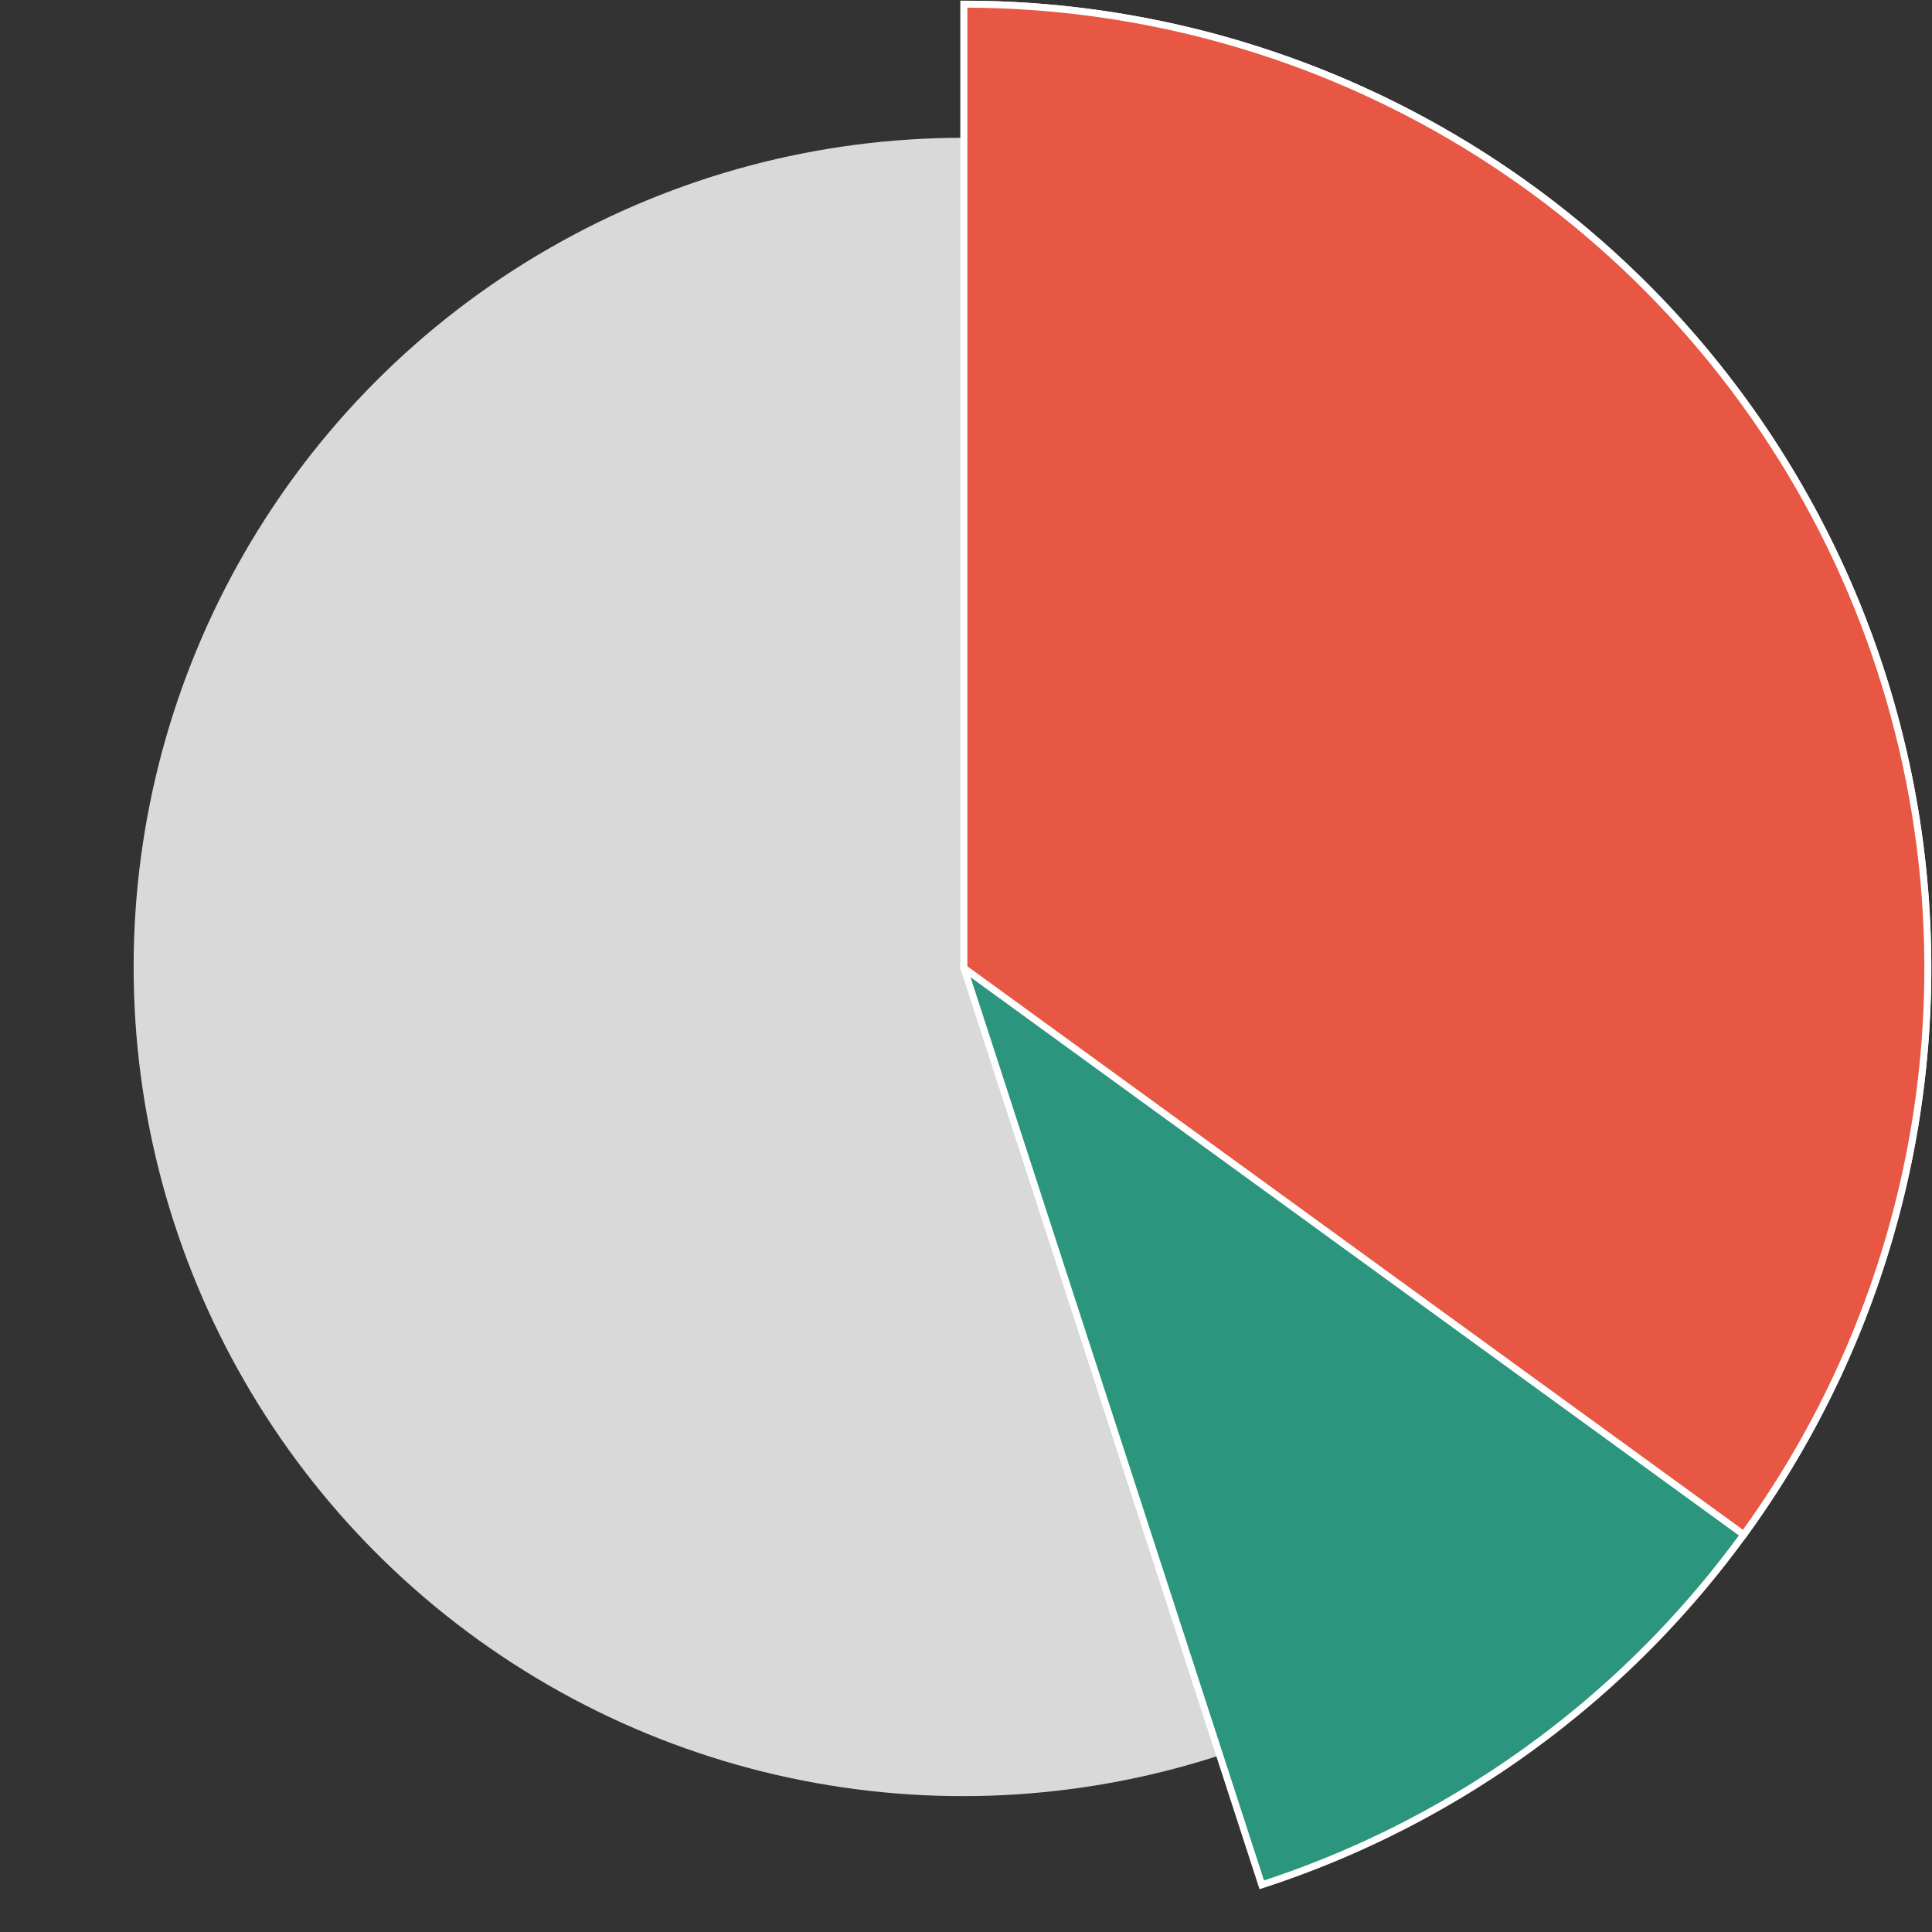
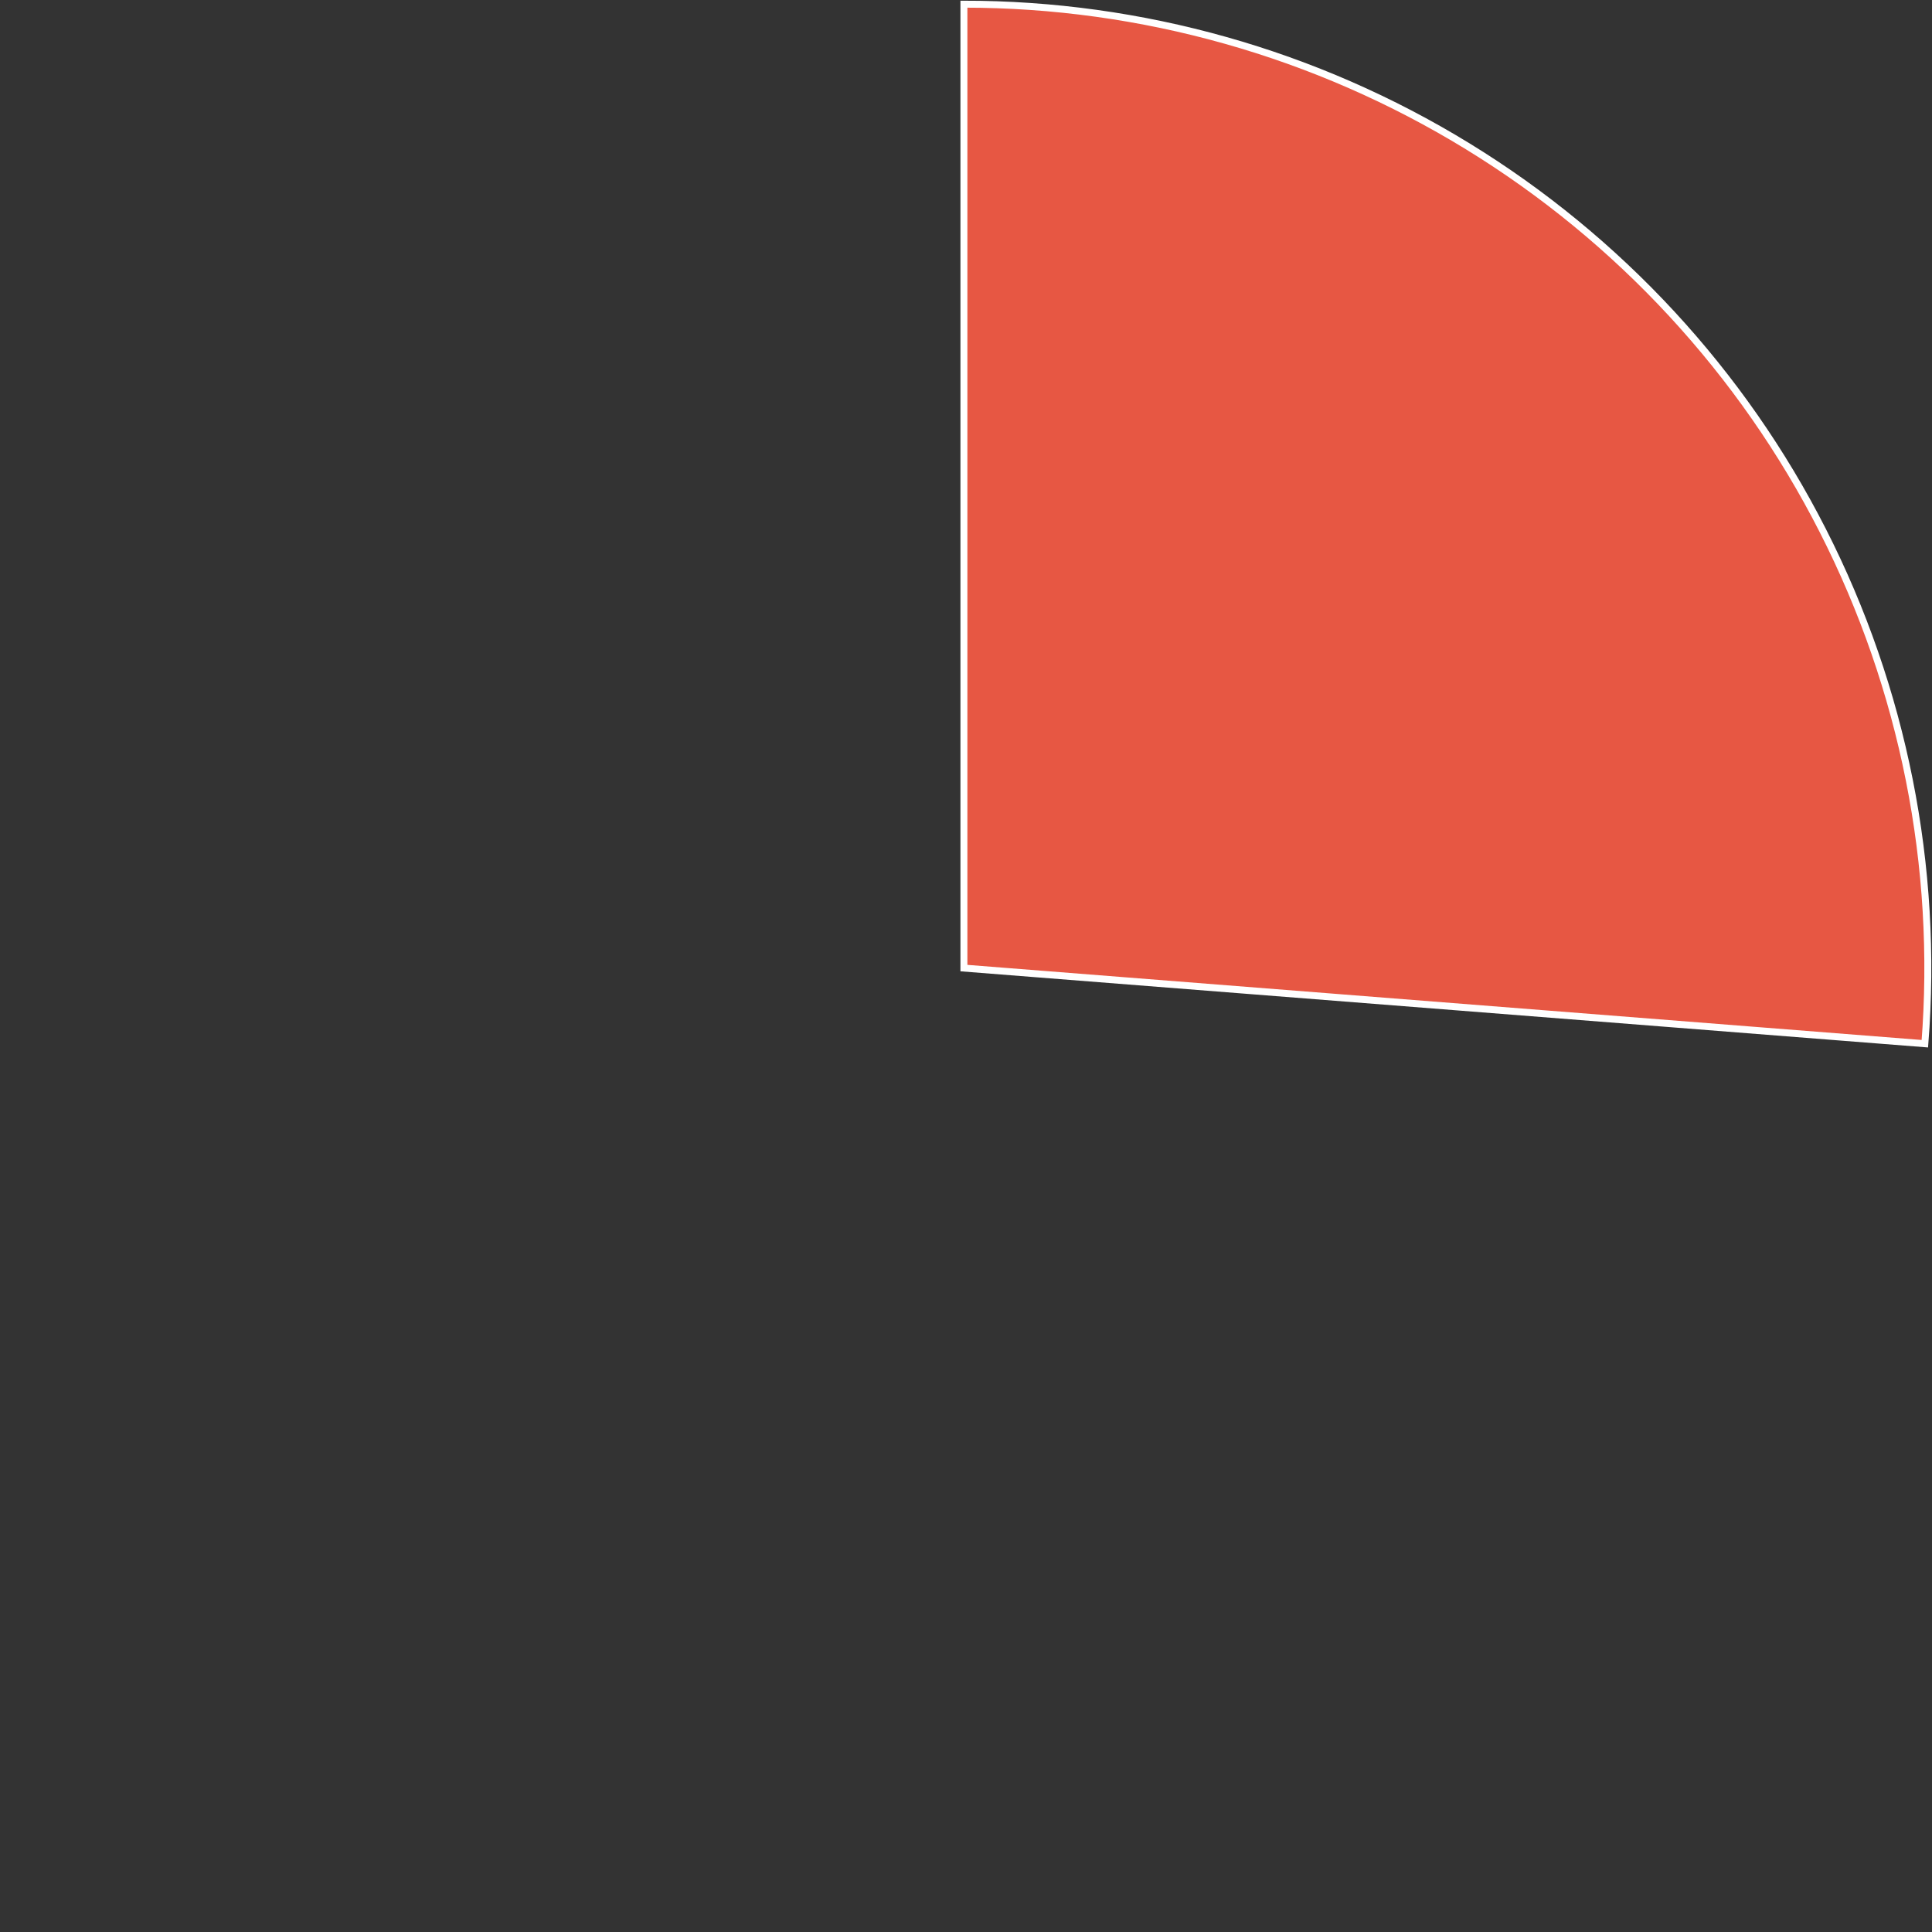
<svg xmlns="http://www.w3.org/2000/svg" width="1388" height="1388" viewBox="0 0 1388 1388" fill="none">
  <rect x="0" y="0" width="1388" height="1388" fill="#333333" stroke="none" />
-   <circle cx="691.692" cy="694.692" r="595.692" fill="#D9D9D9" />
-   <path d="M692.5 3C857.386 3 1016.86 61.834 1142.24 168.919C1267.62 276.004 1350.68 424.313 1376.47 587.169C1402.27 750.026 1369.11 916.742 1282.95 1057.33C1196.8 1197.92 1063.31 1303.15 906.494 1354.11L692.5 695.5L692.5 3Z" fill="#2B957D" stroke="white" stroke-width="5" />
-   <path d="M692.5 3C820.212 3 945.437 38.317 1054.33 105.047C1163.22 171.776 1251.54 267.319 1309.52 381.112C1367.5 494.904 1392.89 622.514 1382.87 749.833C1372.85 877.152 1327.81 999.22 1252.74 1102.54L692.5 695.5L692.5 3Z" fill="#E75743" stroke="white" stroke-width="5" />
+   <path d="M692.5 3C820.212 3 945.437 38.317 1054.33 105.047C1163.22 171.776 1251.54 267.319 1309.52 381.112C1367.5 494.904 1392.89 622.514 1382.87 749.833L692.5 695.5L692.5 3Z" fill="#E75743" stroke="white" stroke-width="5" />
</svg>